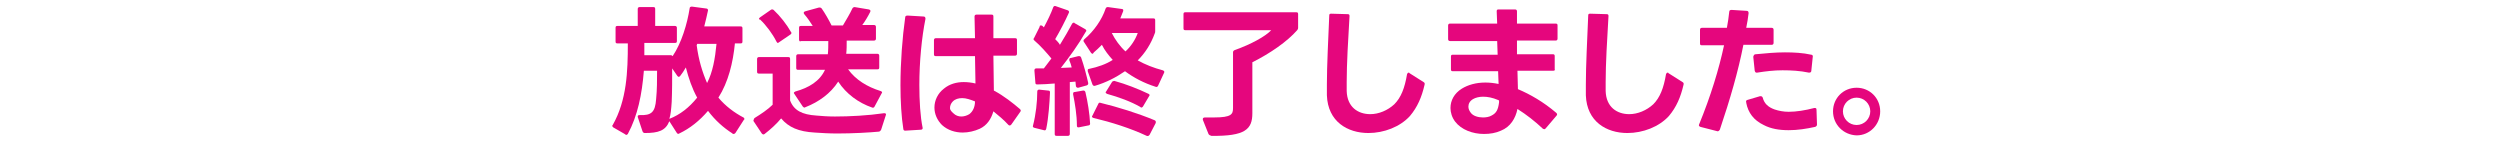
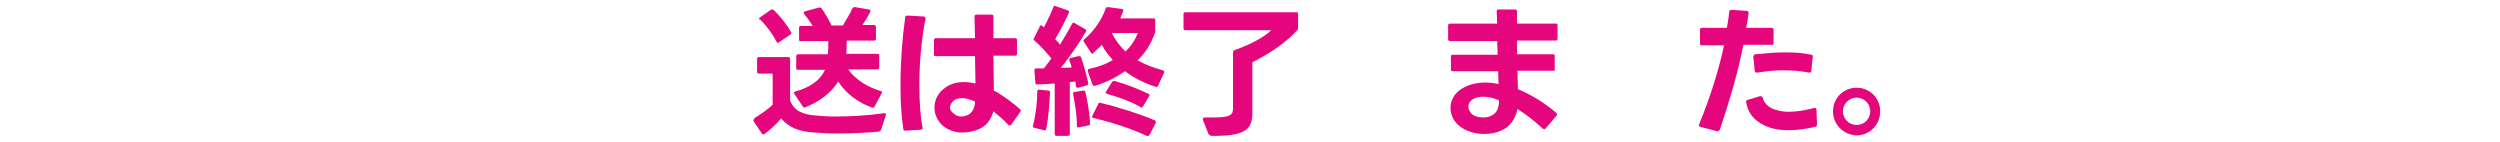
<svg xmlns="http://www.w3.org/2000/svg" version="1.1" id="text" viewBox="0 0 530 30">
  <g>
-     <path fill="#E5067D" d="M133.1,28.4c-0.1,0.1-0.2,0.2-0.3,0.2c-0.1,0-0.2,0-0.2-0.1l-2.6-1.5c-0.1-0.1-0.2-0.2-0.2-0.3   c0-0.1,0-0.1,0.1-0.2c3-5.3,3.2-11.4,3.2-17.3h-2.2c-0.3,0-0.4-0.1-0.4-0.4V5.9c0-0.3,0.1-0.4,0.4-0.4h4.3V1.9   c0-0.3,0.2-0.4,0.4-0.4h2.9c0.3,0,0.4,0.1,0.4,0.4v3.6h4.2c0.3,0,0.4,0.2,0.4,0.4v2.8c0,0.3-0.1,0.4-0.4,0.4h-6.5   c0,0.9,0,1.7,0,2.6h5.6c0.2,0,0.3,0.1,0.4,0.2c1.9-2.8,3.1-6.9,3.6-10.1c0-0.3,0.2-0.4,0.5-0.4l3,0.4c0.3,0,0.4,0.2,0.4,0.4   c-0.2,1-0.5,2.2-0.8,3.4h7.7c0.3,0,0.4,0.1,0.4,0.4v2.8c0,0.3-0.1,0.4-0.4,0.4h-1.2c-0.4,4.1-1.4,8.2-3.5,11.5   c1.5,1.8,3.4,3.2,5.3,4.2c0.2,0.1,0.2,0.2,0.2,0.3c0,0.1,0,0.2-0.1,0.2l-1.8,2.8c-0.1,0.1-0.2,0.2-0.4,0.2c-0.1,0-0.2,0-0.2-0.1   c-1.9-1.2-3.7-2.8-5.2-4.8c-1.8,2.1-3.8,3.7-6.1,4.8c-0.1,0-0.2,0.1-0.2,0.1c-0.1,0-0.2-0.1-0.3-0.2l-1.6-2.5   c-0.8,2-2.3,2.5-5.2,2.5c-0.2,0-0.4-0.1-0.5-0.4l-1-3c0-0.1,0-0.1,0-0.1c0-0.2,0.1-0.3,0.4-0.3c2.5,0.1,3.3-0.6,3.5-3.4   c0.2-2,0.2-4,0.2-6h-2.8C136.1,20,135.2,24.5,133.1,28.4z M147.8,20.7c-1.1-2-1.8-4.1-2.4-6.4c-0.4,0.7-0.8,1.3-1.2,1.8   c-0.1,0.1-0.2,0.2-0.3,0.2c-0.1,0-0.2-0.1-0.3-0.2l-1.1-1.6c0,2.4,0,4.8-0.1,7.1c-0.1,1.5-0.2,2.7-0.5,3.6   C144.2,24.3,146.1,22.8,147.8,20.7z M149.9,17.6c1.2-2.3,1.7-5.2,2-8.3h-4.1l-0.1,0.3C148.1,12.7,148.9,15.3,149.9,17.6z" />
    <path fill="#E5067D" d="M159.8,25.3c0-0.1,0.1-0.2,0.2-0.3c1.3-0.8,2.8-1.8,3.8-2.8v-6.6h-2.9c-0.3,0-0.4-0.1-0.4-0.4v-2.7   c0-0.3,0.2-0.4,0.4-0.4h6.2c0.3,0,0.4,0.1,0.4,0.4v8.8c0.8,2.1,2.5,3,5.6,3.2c1.1,0.1,2.4,0.2,3.9,0.2c3.1,0,7-0.2,10.4-0.7h0.1   c0.3,0,0.4,0.2,0.3,0.4l-1,3.1c-0.1,0.2-0.2,0.3-0.4,0.4c-2.1,0.2-5.6,0.4-8.9,0.4c-1.7,0-3.4-0.1-4.8-0.2c-3.4-0.2-5.5-1.1-7.1-3   c-0.9,1.1-2.2,2.3-3.5,3.3c-0.1,0.1-0.2,0.1-0.3,0.1c-0.1,0-0.2-0.1-0.3-0.2l-1.8-2.7C159.8,25.5,159.8,25.4,159.8,25.3z M160.9,4   c0-0.1,0.1-0.2,0.2-0.3l2.3-1.6c0.1-0.1,0.2-0.1,0.3-0.1s0.2,0,0.3,0.1c1.4,1.3,2.8,3.1,3.7,4.7c0.1,0.1,0.1,0.2,0.1,0.2   c0,0.1-0.1,0.2-0.2,0.3l-2.5,1.7c-0.1,0.1-0.2,0.1-0.2,0.1c-0.1,0-0.2-0.1-0.3-0.3c-0.8-1.6-2.2-3.5-3.5-4.7   C160.9,4.2,160.9,4.1,160.9,4z M169.4,8.4V5.9c0-0.3,0.1-0.4,0.4-0.4h2.5c-0.5-0.8-1.1-1.7-1.8-2.5c-0.1-0.1-0.1-0.2-0.1-0.3   c0-0.2,0.1-0.2,0.3-0.3l2.9-0.8l0.2,0c0.2,0,0.3,0.1,0.4,0.2c0.7,1,1.5,2.4,2.1,3.6h2.4c0.7-1.2,1.5-2.5,2-3.6   c0.1-0.2,0.3-0.3,0.5-0.3l3,0.5c0.3,0.1,0.4,0.2,0.3,0.5c-0.5,1-1.1,2-1.7,2.8h2.5c0.3,0,0.4,0.2,0.4,0.4v2.5   c0,0.3-0.2,0.4-0.4,0.4h-5.8c0,1,0,2-0.1,2.8h6.6c0.3,0,0.4,0.2,0.4,0.4v2.5c0,0.3-0.1,0.4-0.4,0.4h-6.2c1.6,2.2,4,3.7,6.9,4.6   c0.3,0.1,0.4,0.3,0.2,0.5l-1.5,2.8c-0.1,0.2-0.3,0.3-0.5,0.2c-2.9-1-5.5-2.9-7.2-5.5c-1.6,2.5-4.1,4.3-6.9,5.4   c-0.1,0-0.1,0.1-0.2,0.1c-0.2,0-0.3-0.1-0.4-0.2l-1.8-2.7c-0.1-0.1-0.1-0.2-0.1-0.2c0-0.1,0.1-0.2,0.3-0.3c2.9-0.8,5.2-2.2,6.3-4.6   h-5.7c-0.3,0-0.4-0.1-0.4-0.4v-2.5c0-0.3,0.2-0.4,0.4-0.4h6.3c0.1-0.8,0.1-1.9,0.1-2.8h-5.8C169.6,8.9,169.4,8.7,169.4,8.4z" />
    <path fill="#E5067D" d="M191.9,3.7c0-0.3,0.2-0.4,0.5-0.4l3.4,0.2c0.3,0,0.4,0.2,0.4,0.5c-0.8,3.9-1.3,9.2-1.3,14   c0,3.4,0.2,6.7,0.7,9.1l0,0.1v0c0,0.2-0.2,0.3-0.4,0.3l-3.3,0.2h0c-0.2,0-0.4-0.1-0.4-0.4c-0.4-2.5-0.6-5.8-0.6-9.2   C190.9,13.2,191.3,7.9,191.9,3.7z M204.1,28.1c-1.6,0-3.2-0.5-4.4-1.6c-1-1-1.6-2.3-1.6-3.7c0-1.5,0.7-3,2-4c1.2-1,2.7-1.4,4.2-1.4   c0.8,0,1.7,0.1,2.5,0.3l-0.1-5.8l-8.3,0c-0.3,0-0.4-0.1-0.4-0.4V8.5c0-0.3,0.2-0.4,0.4-0.4h8.3l-0.1-4.6c0-0.3,0.2-0.4,0.4-0.4h3.2   c0.3,0,0.4,0.1,0.4,0.4v2.2v2.4h4.6c0.3,0,0.4,0.1,0.4,0.4v2.9c0,0.3-0.2,0.4-0.4,0.4h-4.6l0.1,7.4c2.1,1.1,4.1,2.7,5.5,3.9   c0.1,0.1,0.2,0.2,0.2,0.3c0,0.1,0,0.2-0.1,0.3l-1.9,2.7c-0.1,0.1-0.2,0.2-0.3,0.2c-0.1,0-0.2,0-0.3-0.1c-1-1.1-2.1-2-3.2-2.9   c-0.5,1.7-1.4,3-2.9,3.7C206.6,27.8,205.3,28.1,204.1,28.1z M202.1,24c0.5,0.5,1.1,0.7,1.7,0.7c0.6,0,1.2-0.2,1.7-0.5   c0.8-0.6,1.2-1.6,1.2-2.7c-1-0.4-1.9-0.7-2.7-0.7c-0.8,0-1.5,0.2-2,0.7c-0.4,0.4-0.6,0.9-0.6,1.4S201.8,23.7,202.1,24z" />
    <path fill="#E5067D" d="M219.9,19.4c0-0.3,0.2-0.4,0.4-0.4l1.9,0.2c0.3,0,0.4,0.1,0.4,0.4c-0.1,2.2-0.3,5.3-0.8,7.7   c-0.1,0.3-0.2,0.4-0.5,0.3l-2-0.5c-0.3-0.1-0.4-0.2-0.3-0.5C219.6,24.3,219.9,21.6,219.9,19.4z M220.7,5.4c0.1,0,0.2,0,0.3,0.1   l0.3,0.3c0.7-1.3,1.5-2.9,2-4.3c0.1-0.2,0.3-0.3,0.5-0.2l2.6,0.9c0.2,0.1,0.3,0.3,0.2,0.5c-0.8,1.8-1.9,3.9-2.9,5.6   c0.4,0.4,0.8,0.8,1,1.2c1-1.6,1.9-3.2,2.6-4.5c0.1-0.1,0.2-0.2,0.3-0.2c0.1,0,0.2,0,0.2,0.1l2.3,1.3c0.1,0.1,0.2,0.2,0.2,0.3   c0,0.1,0,0.1-0.1,0.2c-1.6,2.8-3.5,5.4-5.3,7.7c0.8,0,1.6-0.1,2.3-0.1c-0.1-0.5-0.3-1-0.5-1.5c0-0.1,0-0.1,0-0.2   c0-0.2,0.1-0.3,0.3-0.3l1.6-0.4c0.1,0,0.1,0,0.2,0c0.2,0,0.3,0.1,0.4,0.3c0.6,1.7,1.2,4,1.5,5.4v0.1c0,0.2-0.1,0.3-0.3,0.4   l-1.8,0.5h-0.1c-0.2,0-0.3-0.1-0.4-0.3c0-0.3-0.1-0.6-0.1-1l-1.2,0.1v11c0,0.3-0.2,0.4-0.4,0.4H224c-0.3,0-0.4-0.1-0.4-0.4V17.7   c-1.3,0.1-2.6,0.2-3.7,0.2c-0.3,0-0.4-0.1-0.4-0.4l-0.2-2.5v-0.1c0-0.2,0.1-0.4,0.4-0.4h1.6c0.5-0.7,1.1-1.4,1.6-2.1   c-1-1.2-2.3-2.7-3.6-3.8c-0.1-0.1-0.2-0.2-0.2-0.3c0-0.1,0-0.1,0.1-0.2l1.2-2.4C220.4,5.4,220.5,5.4,220.7,5.4z M227.9,19.5   l1.7-0.3l0.1,0c0.2,0,0.3,0.1,0.4,0.3c0.5,2.1,0.9,4.6,1,6.7c0,0.2-0.1,0.4-0.4,0.4l-2,0.4h-0.1c-0.2,0-0.3-0.1-0.3-0.4   c0-2.2-0.4-4.6-0.8-6.6v-0.1C227.5,19.6,227.6,19.5,227.9,19.5z M231.6,11.4c-0.1,0-0.2-0.1-0.3-0.2l-1.5-2.3   c-0.1-0.1-0.1-0.2-0.1-0.3c0-0.1,0.1-0.2,0.2-0.3c2-1.7,3.7-4.1,4.5-6.5c0.1-0.2,0.2-0.3,0.5-0.3l2.9,0.4c0.3,0,0.4,0.2,0.3,0.5   c-0.2,0.5-0.4,1-0.6,1.5h7c0.3,0,0.4,0.1,0.4,0.4v2.3c0,0.2,0,0.3-0.1,0.5c-0.8,2.2-2,4.1-3.6,5.7c1.6,0.9,3.4,1.6,5.3,2.1   c0.3,0.1,0.4,0.3,0.3,0.5l-1.3,2.8c-0.1,0.2-0.3,0.3-0.5,0.2c-2.5-0.8-4.6-1.9-6.5-3.3c-1.9,1.3-4,2.4-6.4,3.1c-0.1,0-0.1,0-0.1,0   c-0.2,0-0.3-0.1-0.4-0.3l-1-2.8c0-0.1,0-0.1,0-0.2c0-0.2,0.1-0.3,0.3-0.3c1.9-0.4,3.6-1,5-1.9c-0.9-1-1.7-2-2.3-3.2   c-0.6,0.6-1.1,1.1-1.7,1.6C231.7,11.4,231.7,11.4,231.6,11.4z M233.3,21.8c3.7,0.9,7.9,2.2,11.5,3.7c0.2,0.1,0.3,0.3,0.2,0.6   l-1.3,2.5c-0.2,0.2-0.3,0.3-0.6,0.2c-3.4-1.6-7.5-2.9-11.3-3.8c-0.3-0.1-0.4-0.3-0.2-0.5l1.2-2.4C232.9,21.8,233.1,21.7,233.3,21.8   z M236.4,17.2c2.2,0.6,4.8,1.6,7.1,2.7c0.2,0.1,0.2,0.2,0.2,0.3c0,0.1,0,0.1-0.1,0.2l-1.3,2.2c-0.1,0.1-0.2,0.2-0.3,0.2   c-0.1,0-0.2,0-0.2-0.1c-2.1-1.2-4.6-2.1-7.1-2.8c-0.2-0.1-0.3-0.2-0.3-0.3c0-0.1,0-0.1,0.1-0.2l1.3-2.1   C236,17.2,236.2,17.1,236.4,17.2z M238.6,10.9c1.2-1.1,2.1-2.5,2.6-3.9h-5.5C236.4,8.4,237.4,9.8,238.6,10.9z" />
    <path fill="#E5067D" d="M256.2,28.4l-1.2-3l0-0.2c0-0.2,0.2-0.3,0.5-0.3c0.7,0,1.3,0,1.9,0c3.7,0,4-0.7,4-2V11.1   c0-0.2,0.1-0.4,0.4-0.5c3.4-1.2,6.5-2.9,7.7-4.2h-18.2c-0.3,0-0.4-0.1-0.4-0.4V3c0-0.3,0.1-0.4,0.4-0.4h23.5c0.3,0,0.4,0.1,0.4,0.4   v2.9c0,0.2-0.1,0.4-0.2,0.5c-2.1,2.4-5.7,4.9-9.5,6.8V24c0,3.4-1.5,4.9-8.7,4.8C256.5,28.7,256.3,28.6,256.2,28.4z" />
-     <path fill="#E5067D" d="M290.1,28.2c-4.4,0-8.6-2.4-8.8-8c0-0.7,0-1.5,0-2.3c0-4,0.3-9.7,0.5-14.6c0-0.3,0.1-0.4,0.4-0.4l3.5,0.1   c0.3,0,0.4,0.1,0.4,0.4c-0.3,5-0.6,10.2-0.6,14v1.9c0.1,3.4,2.4,4.9,5,4.9c1.8,0,3.7-0.8,5.1-2.1c1.4-1.4,2.2-3.4,2.7-6.4   c0.1-0.2,0.2-0.3,0.3-0.3c0.1,0,0.2,0,0.2,0.1l3,1.9c0.2,0.1,0.3,0.3,0.2,0.6c-0.6,2.6-1.5,4.7-3.1,6.6   C296.8,26.9,293.4,28.2,290.1,28.2z" />
    <path fill="#E5067D" d="M329.3,15h-7.6l0.1,3.9c2.6,1.1,5.4,2.7,8.1,5c0.1,0.1,0.2,0.2,0.2,0.3c0,0.1,0,0.2-0.1,0.3l-2.3,2.7   c-0.1,0.1-0.2,0.2-0.3,0.2c-0.1,0-0.2-0.1-0.3-0.1c-1.7-1.6-3.5-3-5.4-4.2c-0.4,2-1.5,3.8-3.5,4.6c-1.1,0.5-2.3,0.7-3.6,0.7   c-2.4,0-4.8-0.9-6.1-2.6c-0.7-0.9-1-2-1-2.9c0-1.6,0.8-3.1,2.4-4.1c1.3-0.8,3-1.3,5-1.3c0.9,0,1.8,0.1,2.8,0.3l-0.1-2.7H308   c-0.3,0-0.4-0.1-0.4-0.4v-2.7c0-0.3,0.1-0.4,0.4-0.4h9.5l-0.1-2.9h-10c-0.3,0-0.4-0.2-0.4-0.4V5.4c0-0.3,0.2-0.4,0.4-0.4h10   l-0.1-2.6c0-0.3,0.1-0.4,0.4-0.4l3.5,0c0.3,0,0.4,0.2,0.4,0.4v2.6l8.2,0c0.3,0,0.4,0.1,0.4,0.4v2.8c0,0.3-0.2,0.4-0.4,0.4h-8.2v2.9   h7.6c0.3,0,0.4,0.1,0.4,0.4v2.8C329.7,14.8,329.6,15,329.3,15z M311.8,23.9c0.5,0.7,1.6,1,2.6,1c0.6,0,1.3-0.1,1.8-0.4   c1-0.5,1.4-1.2,1.6-2.8l0-0.4c-0.1,0-0.1-0.1-0.2-0.1c-1.2-0.5-2.2-0.7-3.2-0.7c-0.8,0-1.6,0.2-2.1,0.5c-0.7,0.4-1,1-1,1.6   C311.3,23.1,311.5,23.5,311.8,23.9z" />
-     <path fill="#E5067D" d="M345,28.2c-4.4,0-8.6-2.4-8.8-8c0-0.7,0-1.5,0-2.3c0-4,0.3-9.7,0.5-14.6c0-0.3,0.1-0.4,0.4-0.4l3.5,0.1   c0.3,0,0.4,0.1,0.4,0.4c-0.3,5-0.6,10.2-0.6,14v1.9c0.1,3.4,2.4,4.9,5,4.9c1.8,0,3.7-0.8,5.1-2.1c1.4-1.4,2.2-3.4,2.7-6.4   c0.1-0.2,0.2-0.3,0.3-0.3c0.1,0,0.2,0,0.2,0.1l3,1.9c0.2,0.1,0.3,0.3,0.2,0.6c-0.6,2.6-1.5,4.7-3.1,6.6   C351.7,26.9,348.3,28.2,345,28.2z" />
    <path fill="#E5067D" d="M364,27.8l-3.5-0.9c-0.3-0.1-0.4-0.3-0.3-0.5c2.5-6.1,4.2-11.7,5.3-16.8c-1.5,0-3,0-4.7,0   c-0.3,0-0.4-0.1-0.4-0.4V6.3c0-0.3,0.2-0.4,0.4-0.4h4.4h0.9c0.2-1.1,0.4-2.3,0.5-3.4c0-0.3,0.2-0.4,0.5-0.4l3.2,0.2   c0.3,0,0.4,0.2,0.4,0.5c-0.1,1-0.3,2.1-0.5,3.1l5.4,0h0c0.2,0,0.4,0.1,0.4,0.4v2.8c0,0.3-0.2,0.4-0.4,0.4h-2.9h-3.1   c-1.1,5.6-2.8,11.5-5,18C364.4,27.8,364.2,27.9,364,27.8z M370.4,21.2l2.7-0.8h0.2c0.2,0,0.3,0.1,0.4,0.3c0.3,1.2,1.1,2,2.5,2.5   c0.9,0.3,1.9,0.5,3,0.5c1.6,0,3.5-0.3,5.4-0.8c0.1,0,0.1,0,0.2,0c0.2,0,0.3,0.1,0.3,0.4l0.1,3.1c0,0.2-0.1,0.4-0.4,0.5   c-1.8,0.4-3.7,0.7-5.6,0.7c-2,0-3.8-0.3-5.3-1.1c-2.1-1-3.3-2.6-3.7-4.7c0,0,0-0.1,0-0.1C370.1,21.4,370.2,21.3,370.4,21.2z    M372.2,11.5c2.1-0.2,4.2-0.4,6.2-0.4c1.9,0,3.8,0.1,5.6,0.5c0.2,0,0.4,0.2,0.3,0.5l-0.3,2.9c0,0.3-0.2,0.4-0.5,0.4   c-1.9-0.4-3.8-0.5-5.6-0.5c-1.8,0-3.5,0.2-5.4,0.5h-0.1c-0.2,0-0.3-0.1-0.4-0.4l-0.3-2.9v-0.1C371.8,11.7,371.9,11.5,372.2,11.5z" />
    <path fill="#E5067D" d="M388.6,23.6c0-2.8,2.2-5,5-5s5,2.2,5,5c0,2.8-2.2,5.1-5,5.1C390.8,28.6,388.6,26.4,388.6,23.6z M396.5,23.6   c0-1.6-1.3-2.9-2.9-2.9c-1.6,0-2.9,1.3-2.9,2.9s1.3,2.9,2.9,2.9C395.2,26.5,396.5,25.2,396.5,23.6z" />
  </g>
</svg>